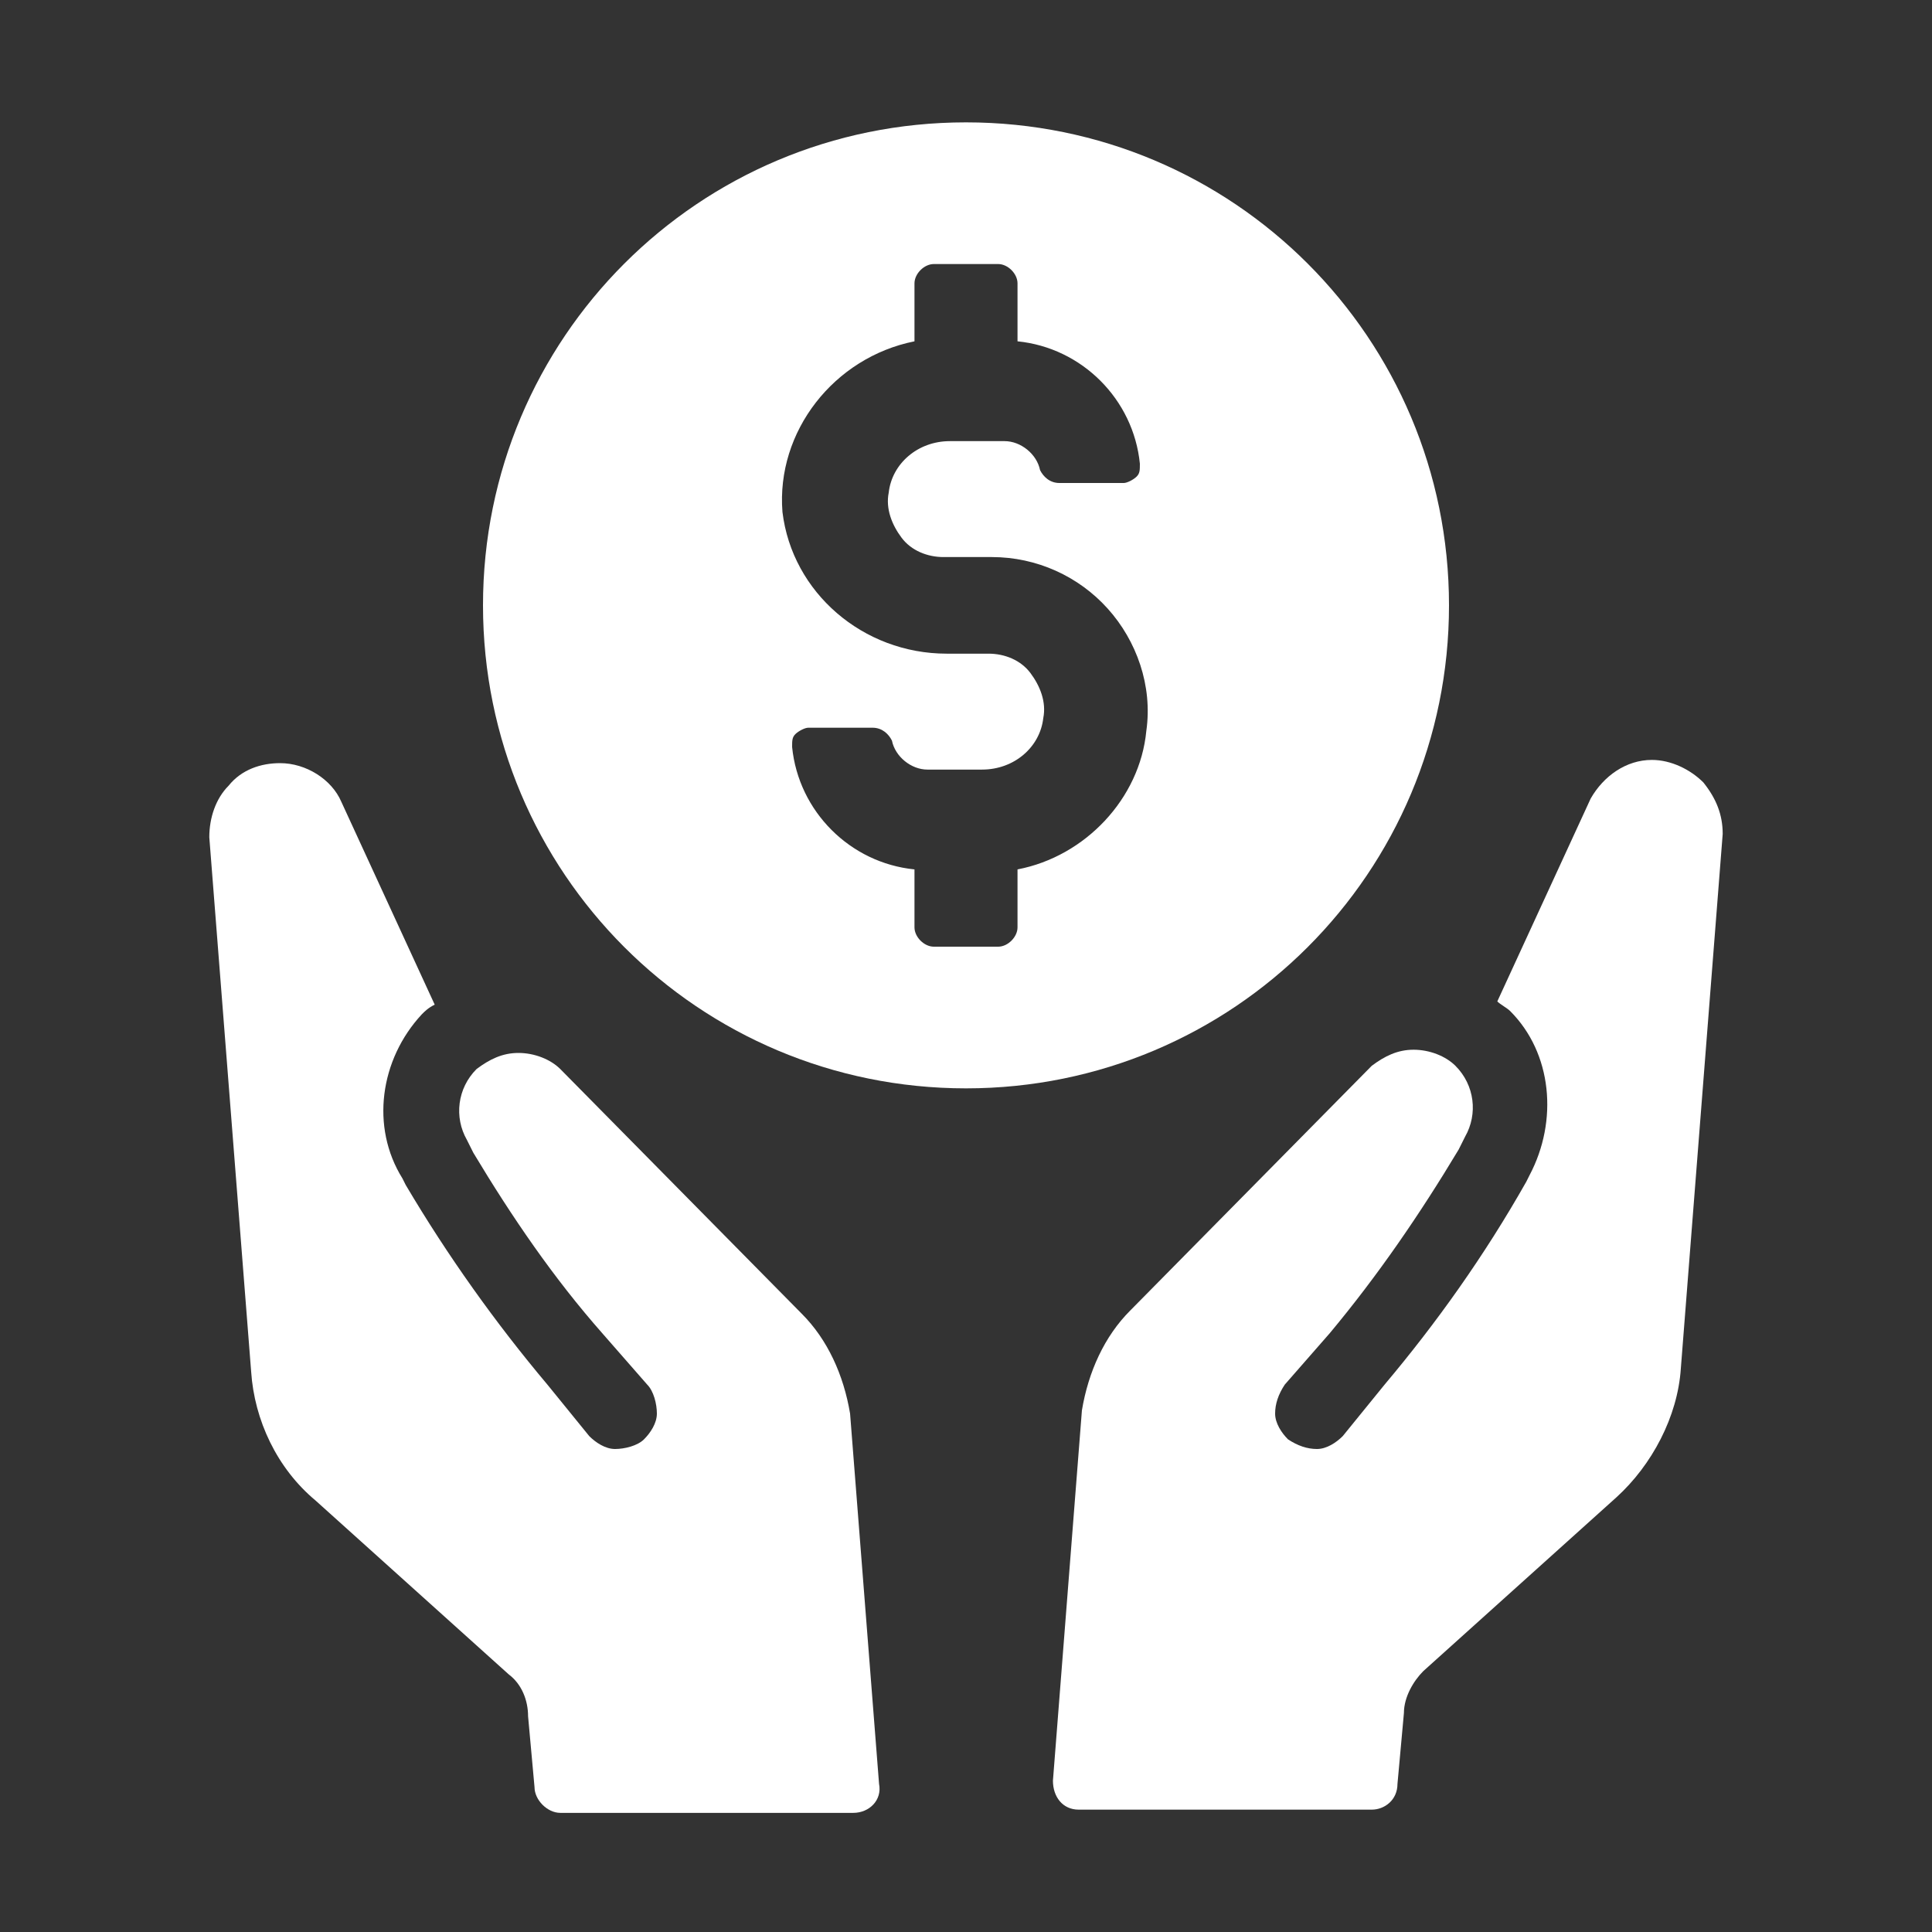
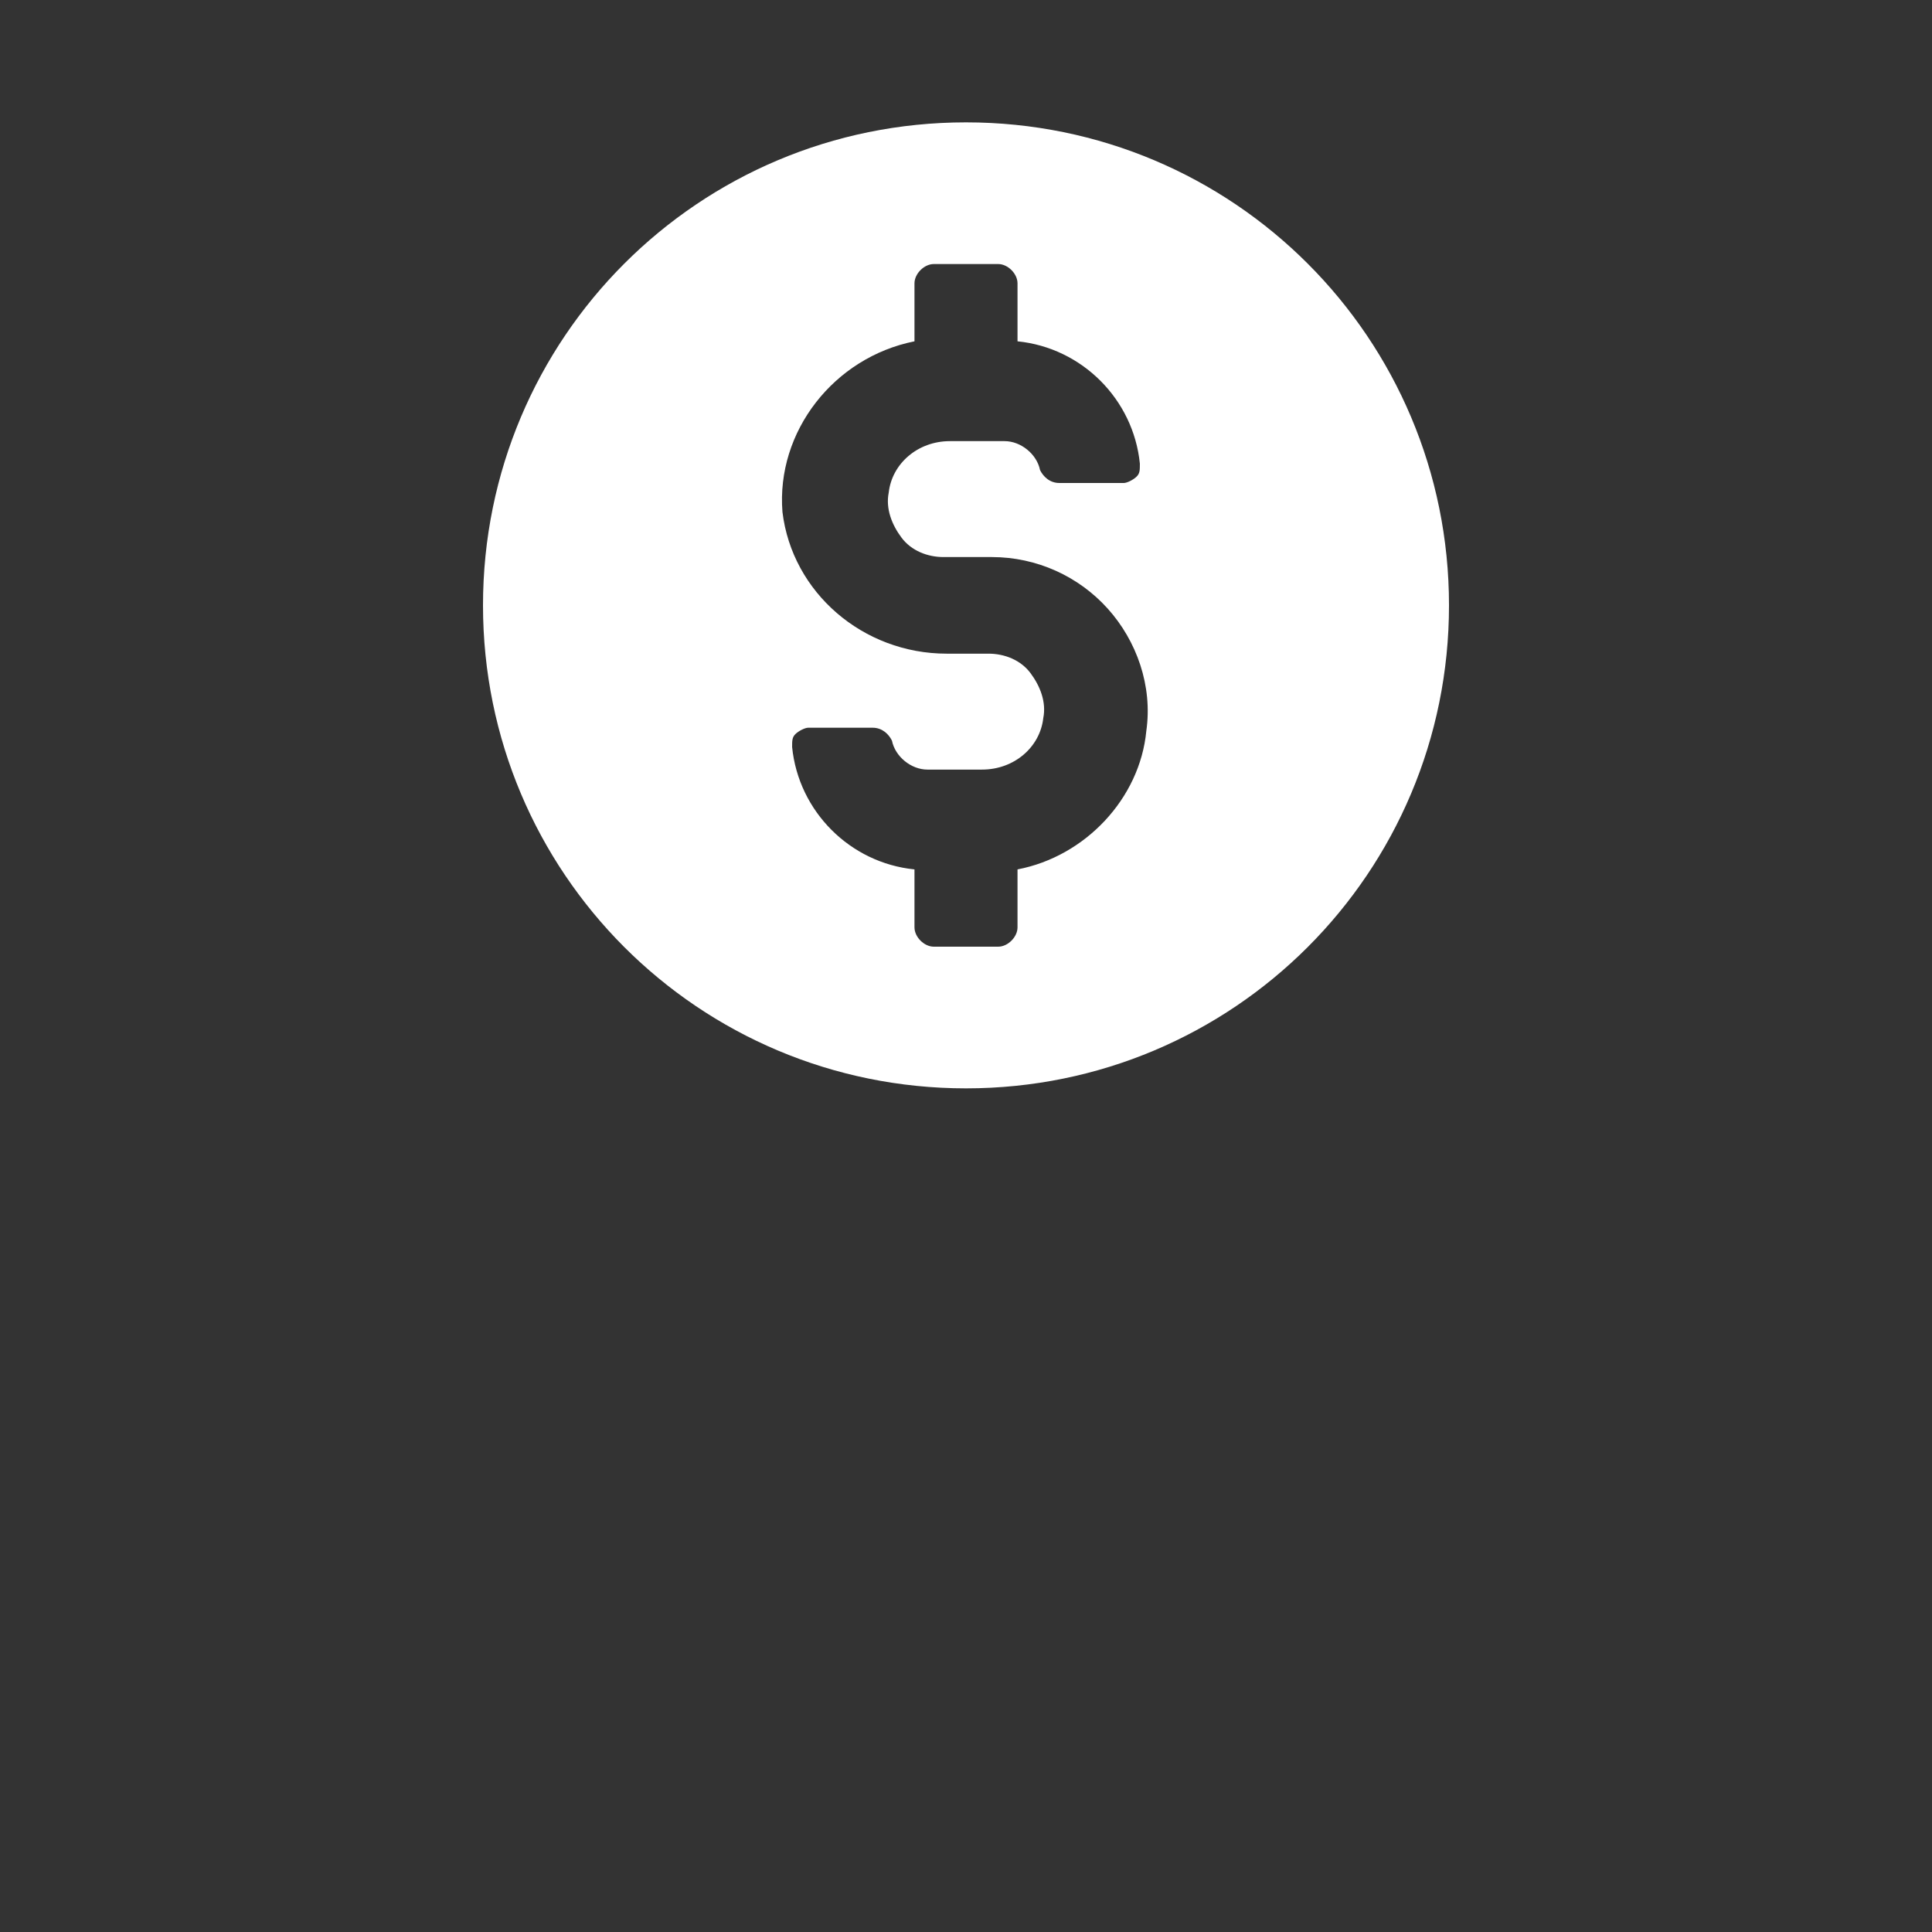
<svg xmlns="http://www.w3.org/2000/svg" version="1.1" id="レイヤー_1" x="0px" y="0px" viewBox="0 0 60 60" style="enable-background:new 0 0 60 60;" xml:space="preserve">
  <rect x="0" y="0" width="60" height="60" fill="#333333" stroke="none" />
  <style type="text/css">
	.st0{fill:#FFFFFF;}
</style>
  <g>
    <path class="st0" d="M30,33.8c8.3,0,15-6.7,15-15c0-8.3-6.7-15-15-15c-8.3,0-15,6.7-15,15C15,27.1,21.7,33.8,30,33.8z M28.4,10.6   V8.8c0-0.3,0.3-0.6,0.6-0.6h2c0.3,0,0.6,0.3,0.6,0.6v1.8c2,0.2,3.6,1.8,3.8,3.8c0,0.2,0,0.3-0.1,0.4c-0.1,0.1-0.3,0.2-0.4,0.2h-2   c-0.3,0-0.5-0.2-0.6-0.4c-0.1-0.5-0.6-0.9-1.1-0.9h-1.7c-1,0-1.8,0.7-1.9,1.6c-0.1,0.5,0.1,1,0.4,1.4c0.3,0.4,0.8,0.6,1.3,0.6h1.5   c1.4,0,2.7,0.6,3.6,1.6c0.9,1,1.4,2.4,1.2,3.8c-0.2,2.1-1.9,3.9-4,4.3v1.8c0,0.3-0.3,0.6-0.6,0.6h-2c-0.3,0-0.6-0.3-0.6-0.6V27   c-2-0.2-3.6-1.8-3.8-3.8c0-0.2,0-0.3,0.1-0.4c0.1-0.1,0.3-0.2,0.4-0.2h2c0.3,0,0.5,0.2,0.6,0.4c0.1,0.5,0.6,0.9,1.1,0.9h1.7   c1,0,1.8-0.7,1.9-1.6c0.1-0.5-0.1-1-0.4-1.4c-0.3-0.4-0.8-0.6-1.3-0.6h-1.3c-2.6,0-4.8-1.9-5.1-4.4C24.1,13.4,25.9,11.1,28.4,10.6z   " />
    <g>
      <g>
-         <path class="st0" d="M24.9,40.8l-7.5-7.6c-0.3-0.3-0.8-0.5-1.3-0.5c-0.5,0-0.9,0.2-1.3,0.5c-0.6,0.6-0.7,1.5-0.3,2.2l0.2,0.4     c1.2,2,2.5,3.9,4,5.6l1.4,1.6c0.2,0.2,0.3,0.6,0.3,0.9c0,0.3-0.2,0.6-0.4,0.8c-0.2,0.2-0.6,0.3-0.9,0.3c-0.3,0-0.6-0.2-0.8-0.4     L17,43c-1.6-1.9-3.1-4-4.4-6.2l-0.1-0.2c-1-1.6-0.7-3.7,0.6-5.1c0.1-0.1,0.2-0.2,0.4-0.3l-2.9-6.3c-0.3-0.7-1.1-1.2-1.9-1.2     c-0.6,0-1.2,0.2-1.6,0.7c-0.4,0.4-0.6,1-0.6,1.6l1.3,16.6c0.1,1.5,0.8,3,2,4l6,5.4c0.4,0.3,0.6,0.8,0.6,1.3l0.2,2.2     c0,0.4,0.4,0.8,0.8,0.8h9.1c0.5,0,0.9-0.4,0.8-0.9l-0.9-11.5C26.2,42.7,25.7,41.6,24.9,40.8z" />
-         <path class="st0" d="M52.9,24.3c-0.4-0.4-1-0.7-1.6-0.7c-0.8,0-1.5,0.5-1.9,1.2l-2.9,6.3c0.1,0.1,0.3,0.2,0.4,0.3     c1.3,1.3,1.5,3.4,0.6,5.1l-0.1,0.2C46.1,39,44.6,41.1,43,43l-1.3,1.6c-0.2,0.2-0.5,0.4-0.8,0.4c-0.3,0-0.6-0.1-0.9-0.3     c-0.2-0.2-0.4-0.5-0.4-0.8c0-0.3,0.1-0.6,0.3-0.9l1.4-1.6c1.5-1.8,2.8-3.7,4-5.7l0.2-0.4c0.4-0.7,0.3-1.6-0.3-2.2     c-0.3-0.3-0.8-0.5-1.3-0.5c-0.5,0-0.9,0.2-1.3,0.5l-7.5,7.6c-0.8,0.8-1.3,1.9-1.5,3.1l-0.9,11.5c0,0.5,0.3,0.9,0.8,0.9h9.1     c0.4,0,0.8-0.3,0.8-0.8l0.2-2.2c0-0.5,0.3-1,0.6-1.3l6-5.4c1.1-1,1.9-2.5,2-4l1.3-16.6C53.5,25.3,53.3,24.8,52.9,24.3z" />
-       </g>
+         </g>
    </g>
  </g>
</svg>